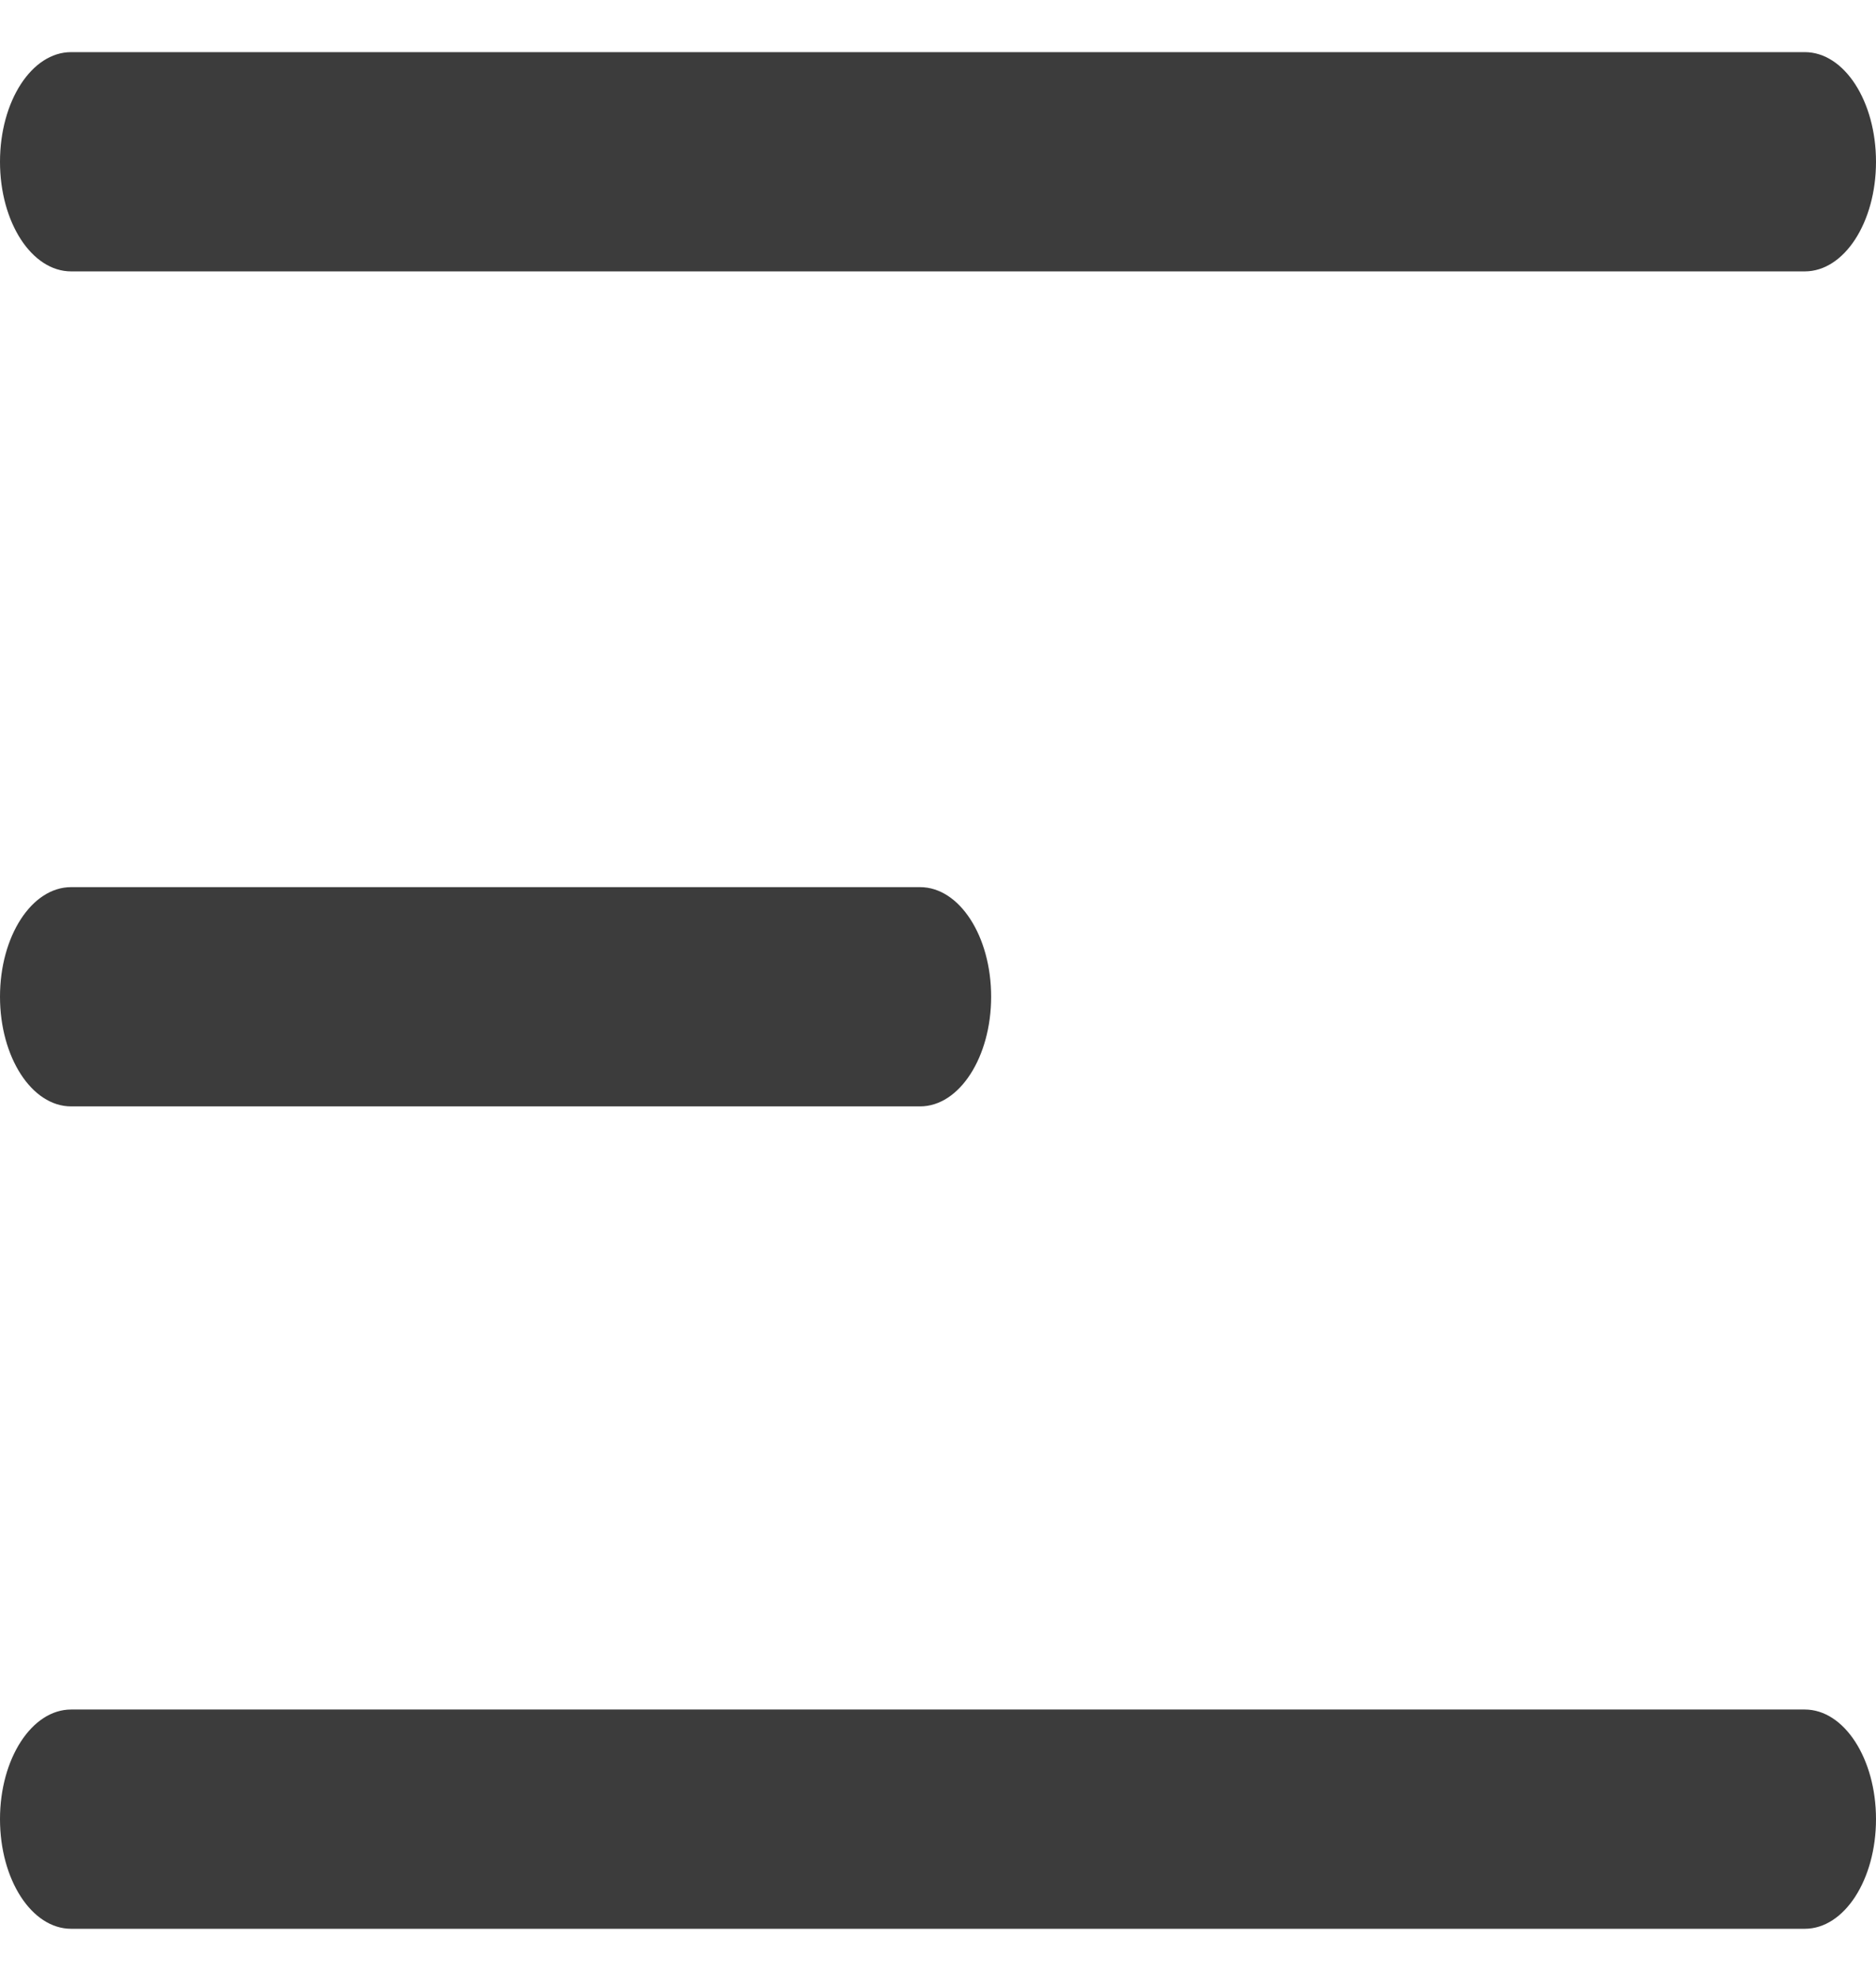
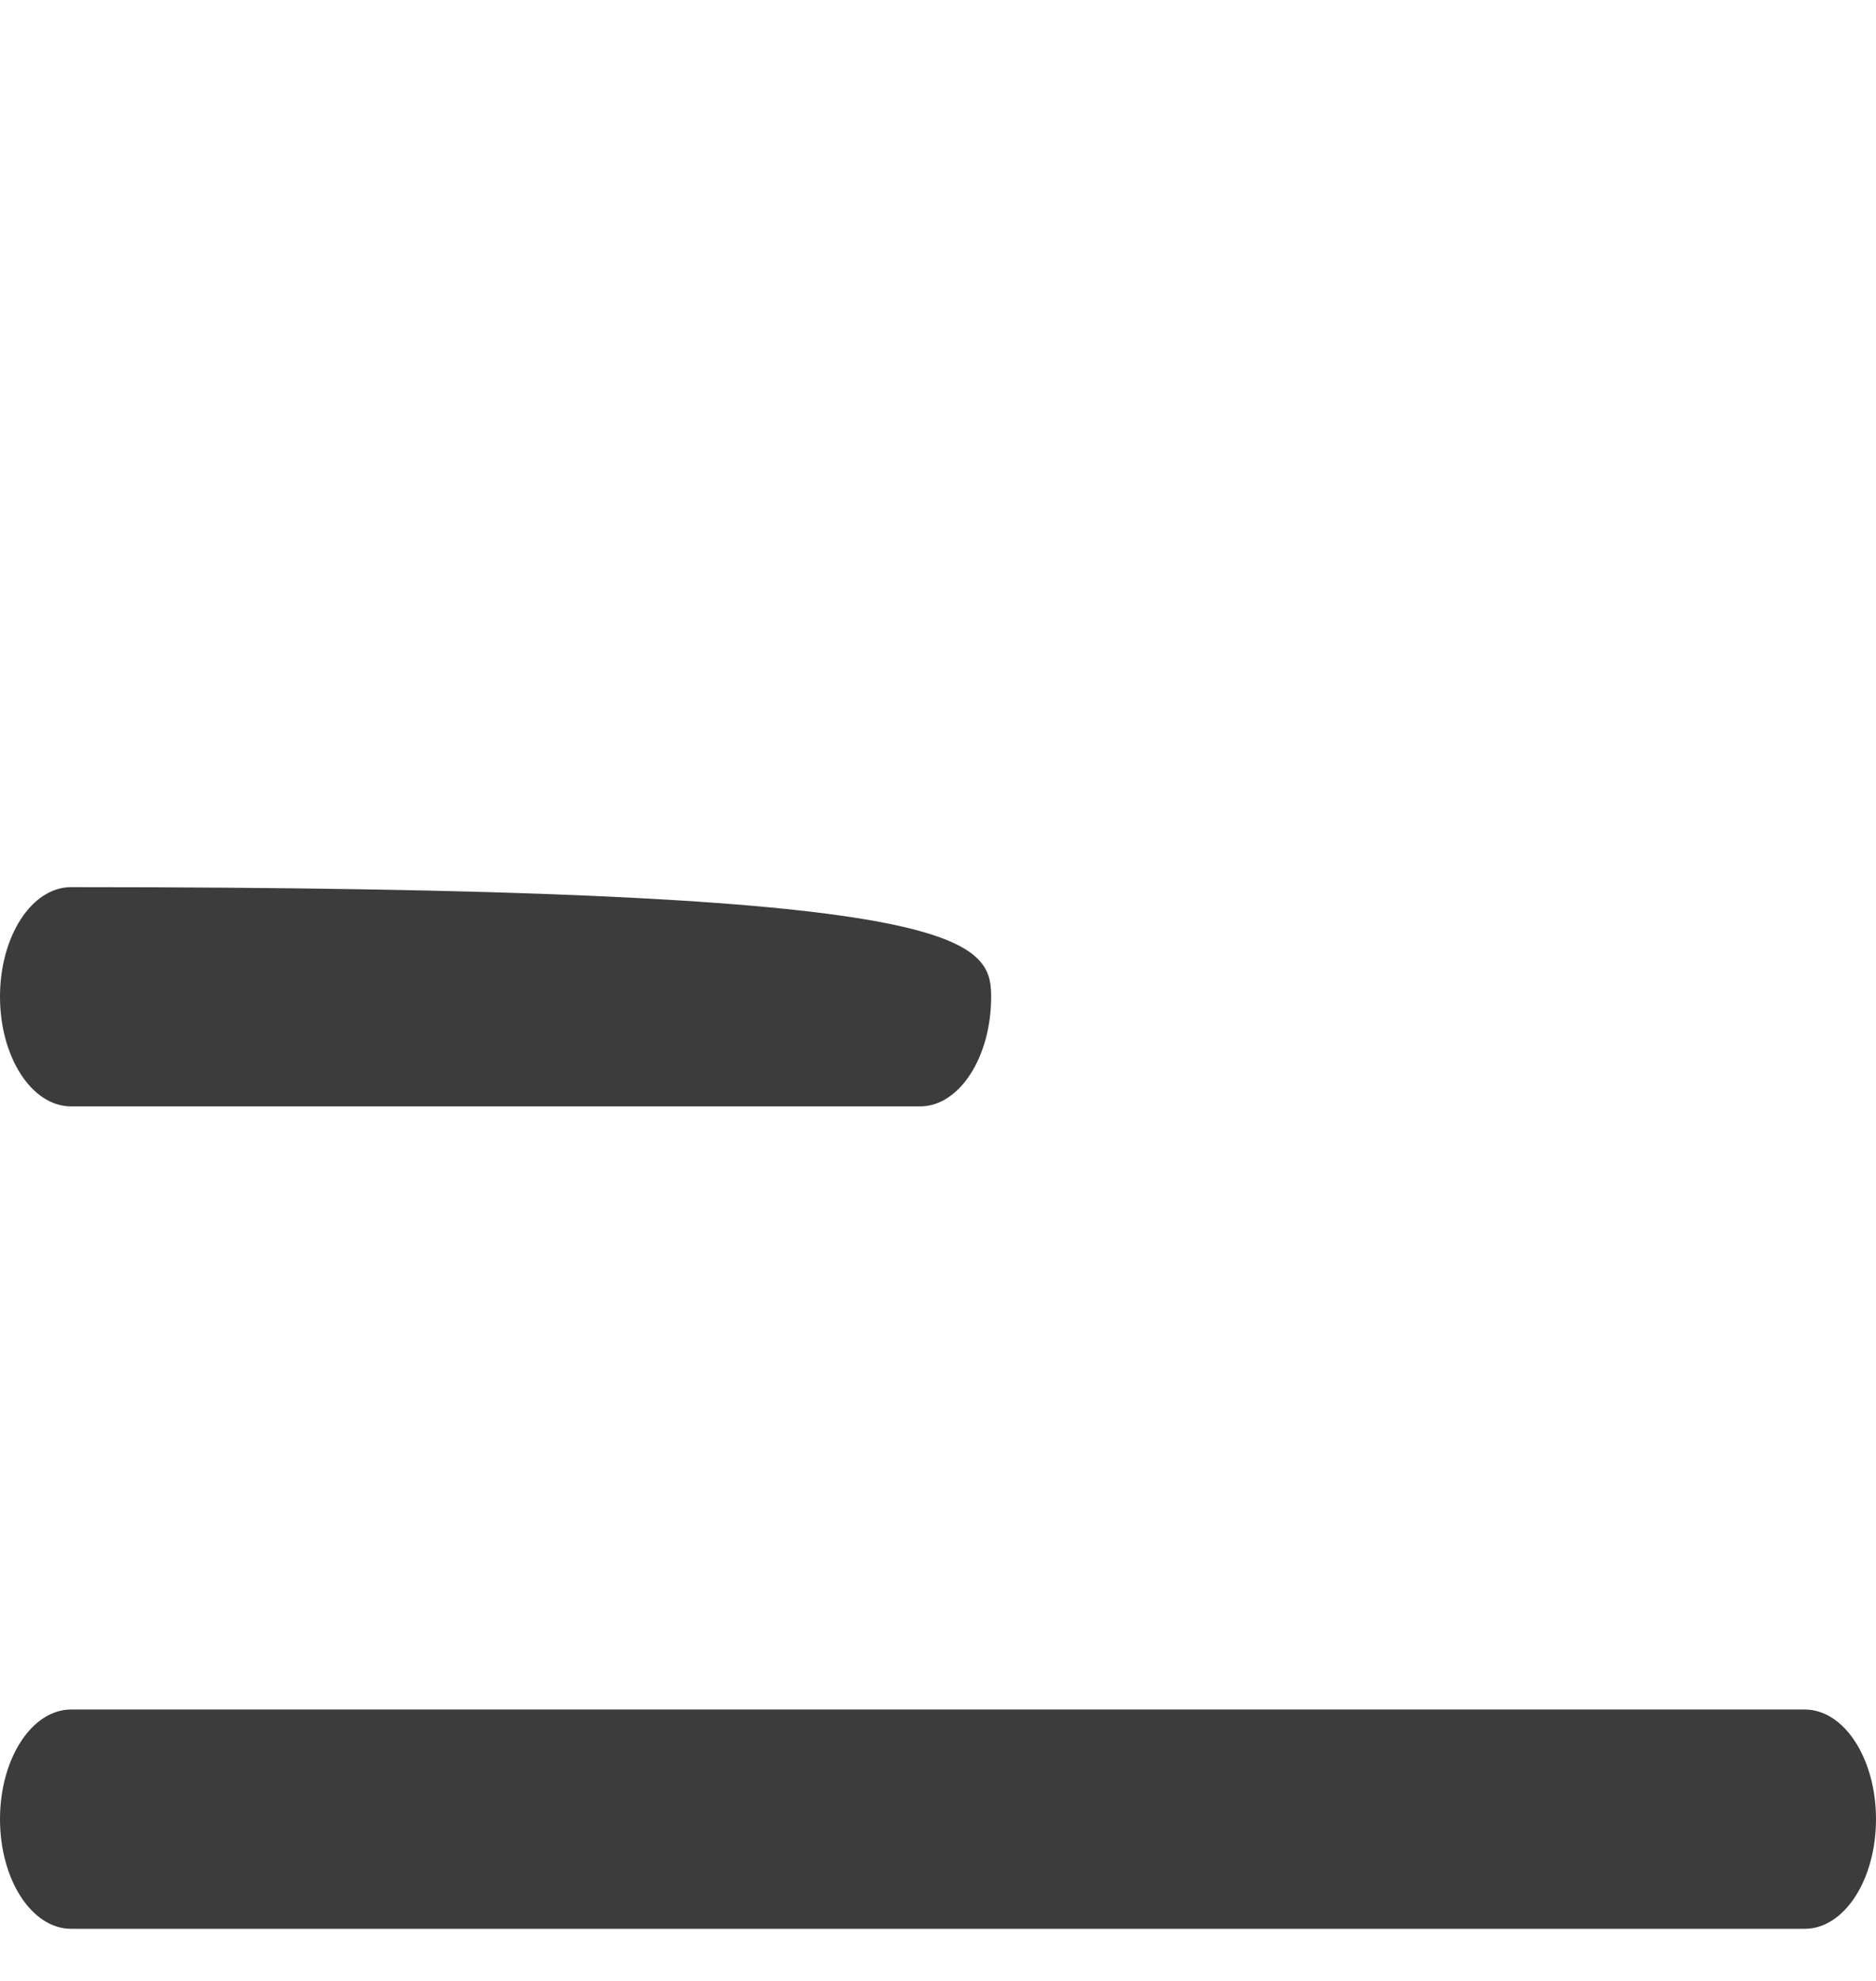
<svg xmlns="http://www.w3.org/2000/svg" width="18" height="19" viewBox="0 0 18 19" fill="none">
-   <path d="M8.828 10.612H0.682C0.305 10.612 0 10.14 0 9.56C0 8.979 0.305 8.509 0.682 8.509H8.828C9.205 8.509 9.51 8.979 9.51 9.56C9.51 10.14 9.205 10.612 8.828 10.612Z" fill="#3C3C3C" />
-   <path d="M17.317 2.603H0.682C0.305 2.603 0 2.133 0 1.552C0 0.97 0.305 0.5 0.682 0.5H17.317C17.695 0.5 18 0.97 18 1.552C18 2.133 17.695 2.603 17.317 2.603Z" fill="#3C3C3C" />
+   <path d="M8.828 10.612H0.682C0.305 10.612 0 10.14 0 9.56C0 8.979 0.305 8.509 0.682 8.509C9.205 8.509 9.51 8.979 9.51 9.56C9.51 10.14 9.205 10.612 8.828 10.612Z" fill="#3C3C3C" />
  <path d="M17.317 18.5H0.682C0.305 18.5 0 18.03 0 17.448C0 16.869 0.305 16.397 0.682 16.397H17.317C17.695 16.397 18 16.869 18 17.448C18 18.03 17.695 18.5 17.317 18.5Z" fill="#3C3C3C" />
</svg>